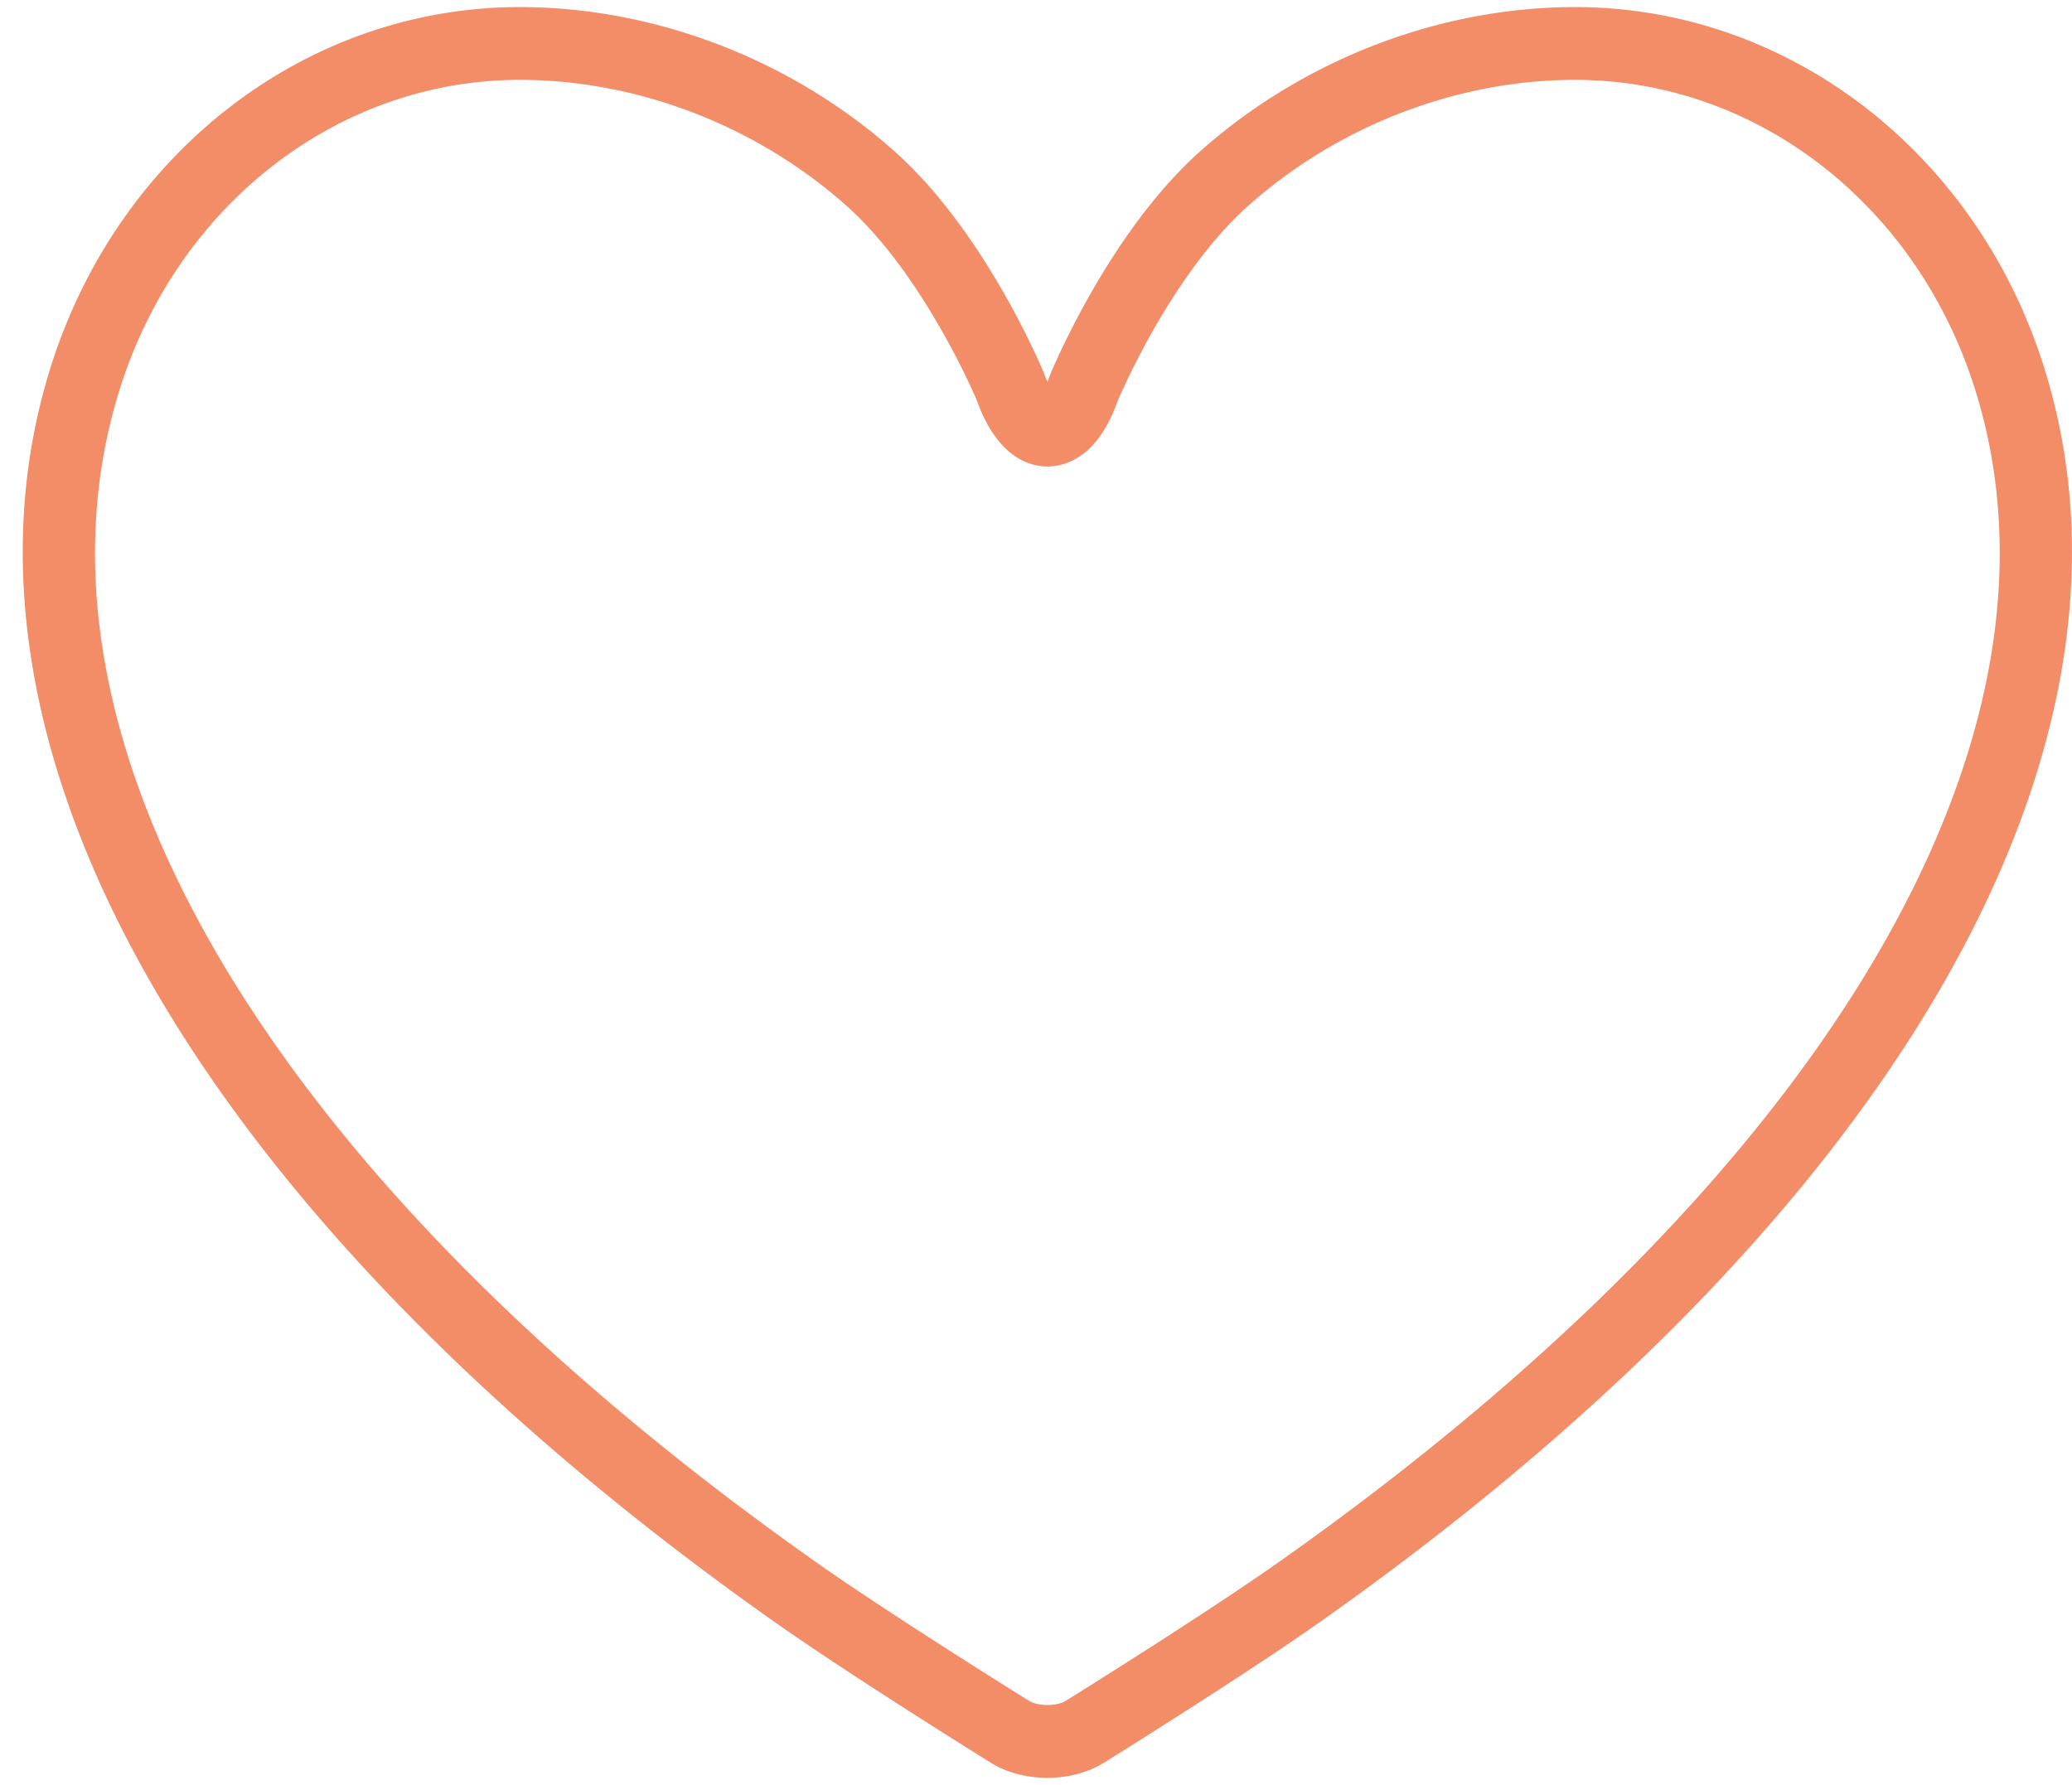
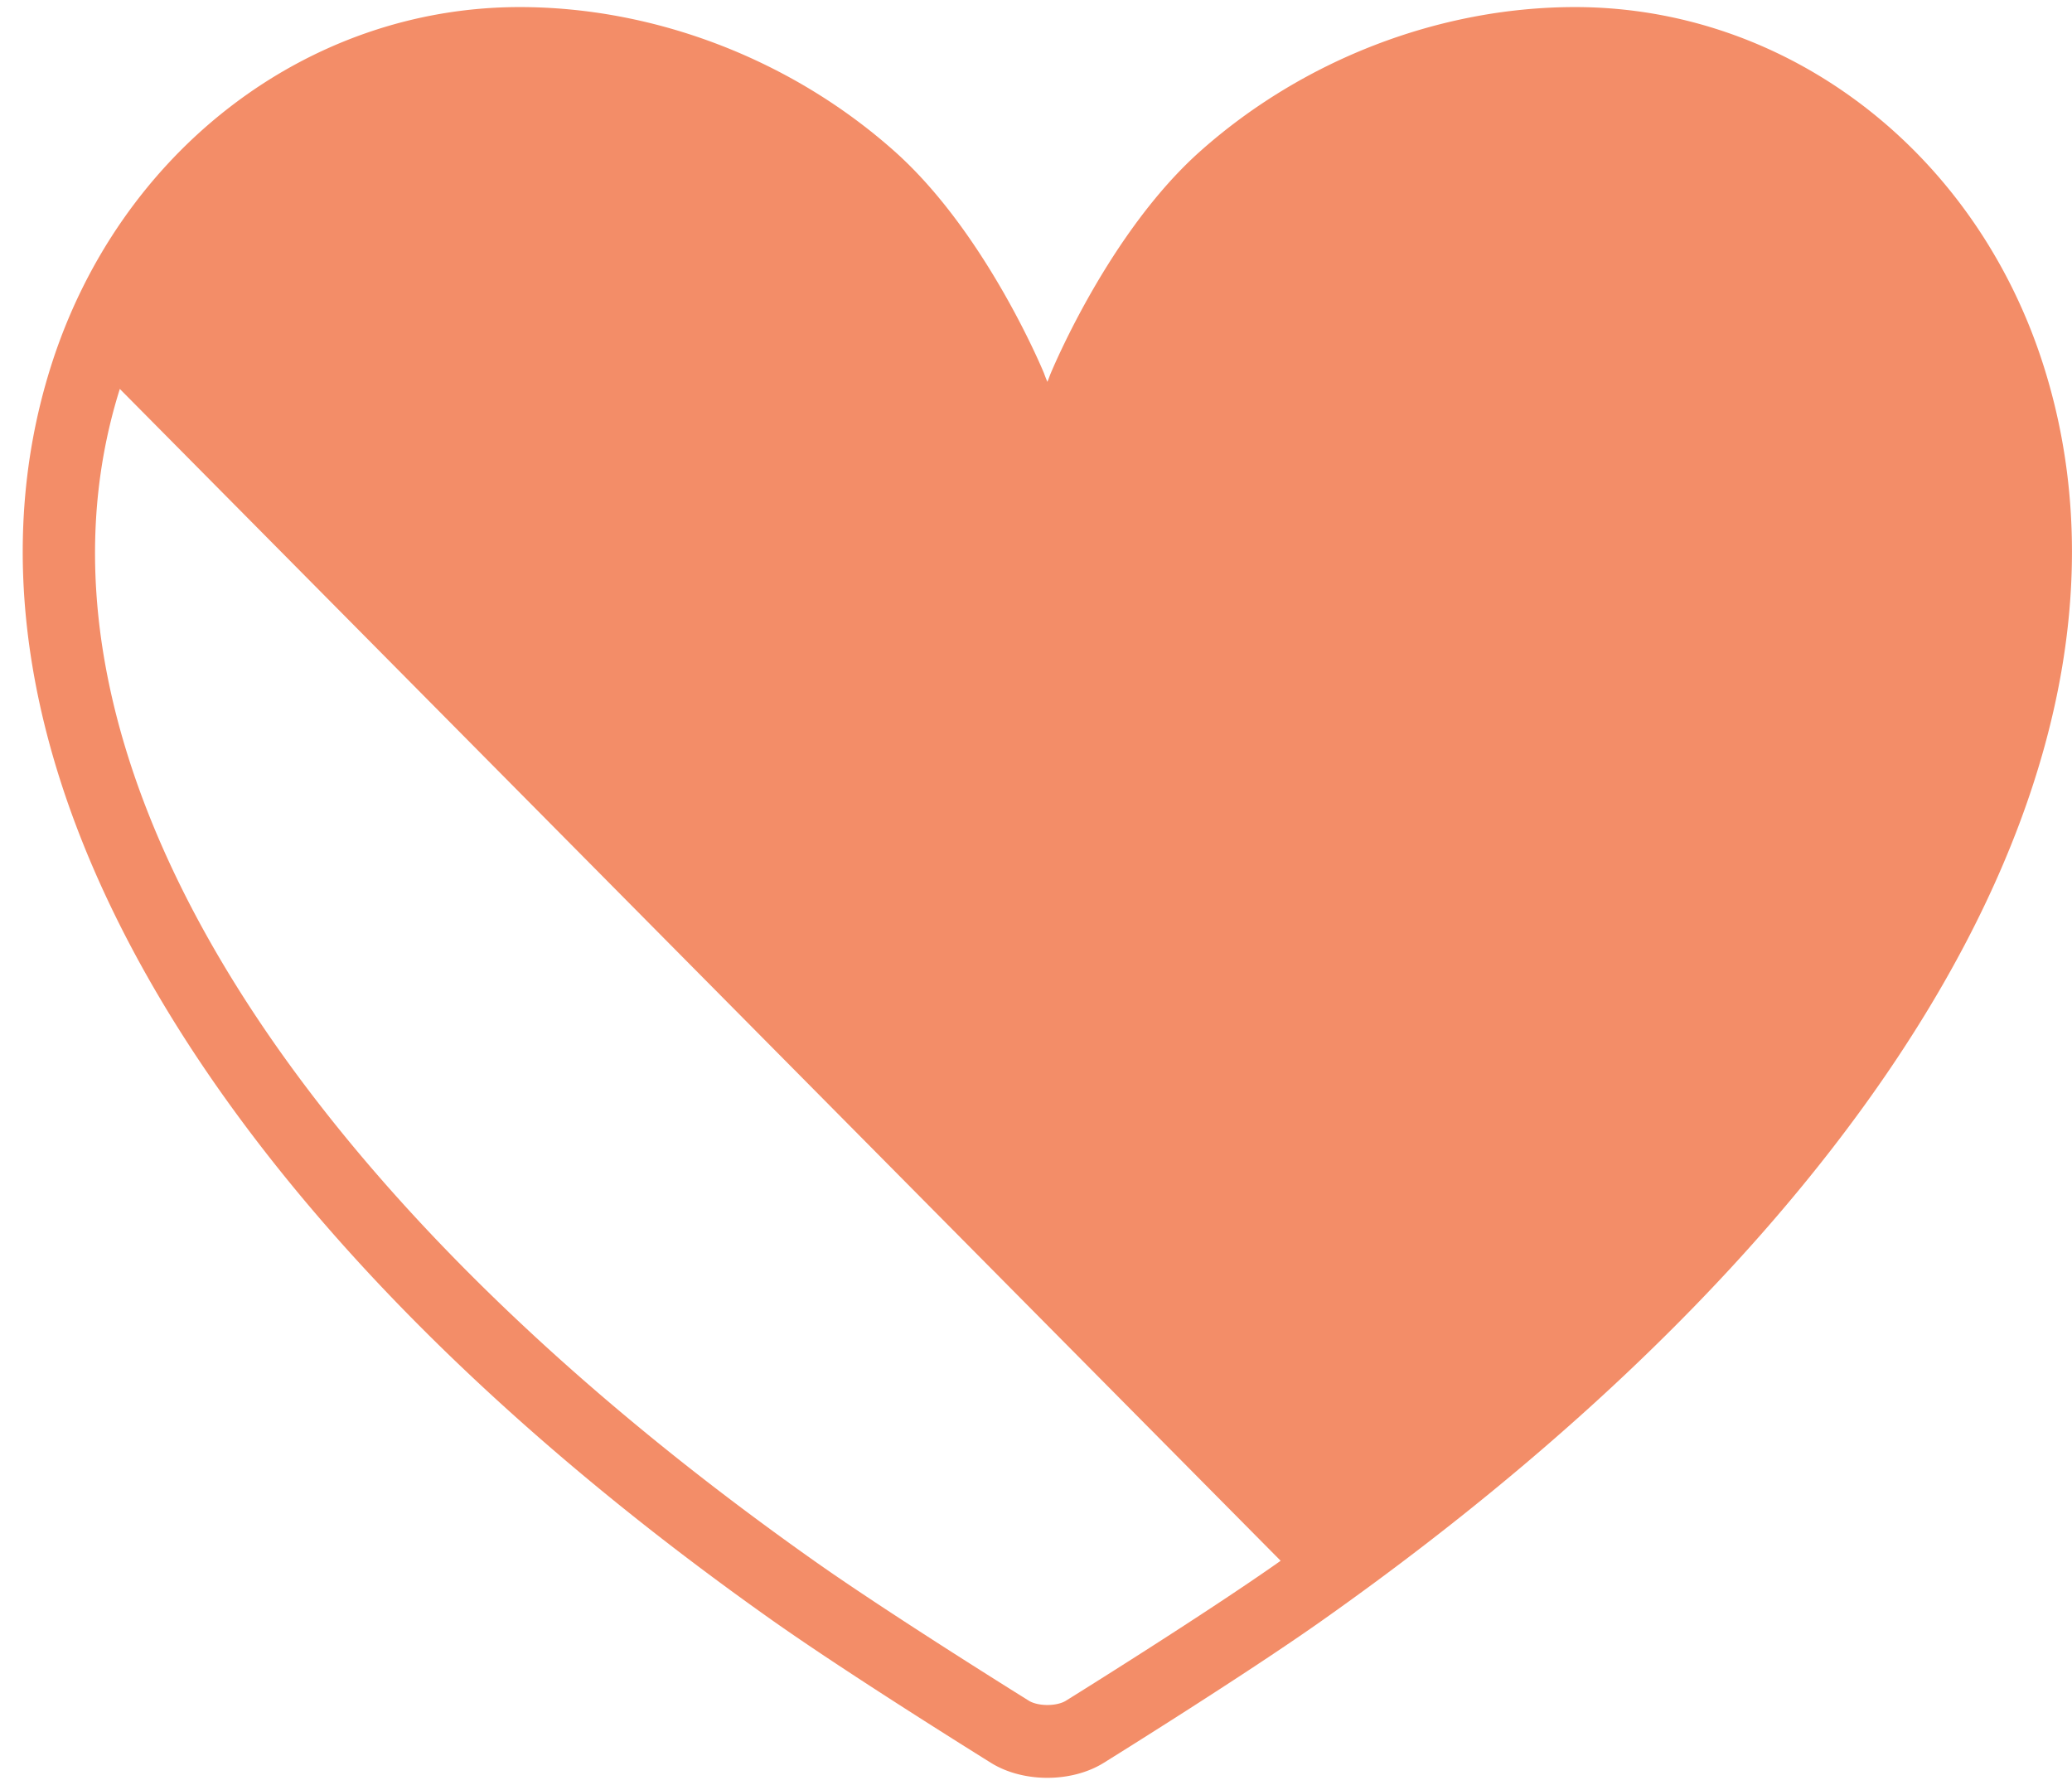
<svg xmlns="http://www.w3.org/2000/svg" width="65" height="56">
-   <path d="M49.41.222c-4.251 0-8.541 1.653-11.77 4.534-2.83 2.528-4.604 6.775-4.7 7.01a4.09 4.09 0 01-.083.214 4.68 4.68 0 01-.106-.27c-.074-.179-1.847-4.426-4.679-6.954C24.844 1.875 20.556.222 16.304.222 9.63.222 3.717 4.76 1.591 11.514-2.169 23.465 6.294 38.165 24.23 50.84c2.428 1.715 6.677 4.356 6.857 4.469.488.304 1.117.47 1.769.47.652 0 1.28-.166 1.769-.47.18-.112 4.428-2.754 6.856-4.47 17.937-12.673 26.401-27.373 22.64-39.324C61.996 4.76 56.084.222 49.41.222zm-9.235 48.747c-2.372 1.677-6.7 4.369-6.744 4.395-.101.063-.305.13-.574.13-.27 0-.473-.067-.574-.13-.043-.026-4.372-2.718-6.744-4.395C8.454 36.9.313 23.155 3.759 12.203c1.825-5.8 6.867-9.697 12.546-9.697 3.703 0 7.44 1.442 10.259 3.958 2.43 2.17 4.066 6.067 4.068 6.067.649 1.83 1.672 2.104 2.225 2.104.553 0 1.577-.273 2.203-2.049.016-.038 1.646-3.938 4.09-6.122 2.818-2.515 6.558-3.958 10.26-3.958 5.679 0 10.72 3.897 12.545 9.698 3.447 10.95-4.696 24.696-21.78 36.765z" fill="#F38D68" fill-rule="evenodd" />
+   <path d="M49.41.222c-4.251 0-8.541 1.653-11.77 4.534-2.83 2.528-4.604 6.775-4.7 7.01a4.09 4.09 0 01-.083.214 4.68 4.68 0 01-.106-.27c-.074-.179-1.847-4.426-4.679-6.954C24.844 1.875 20.556.222 16.304.222 9.63.222 3.717 4.76 1.591 11.514-2.169 23.465 6.294 38.165 24.23 50.84c2.428 1.715 6.677 4.356 6.857 4.469.488.304 1.117.47 1.769.47.652 0 1.28-.166 1.769-.47.18-.112 4.428-2.754 6.856-4.47 17.937-12.673 26.401-27.373 22.64-39.324C61.996 4.76 56.084.222 49.41.222zm-9.235 48.747c-2.372 1.677-6.7 4.369-6.744 4.395-.101.063-.305.13-.574.13-.27 0-.473-.067-.574-.13-.043-.026-4.372-2.718-6.744-4.395C8.454 36.9.313 23.155 3.759 12.203z" fill="#F38D68" fill-rule="evenodd" />
</svg>